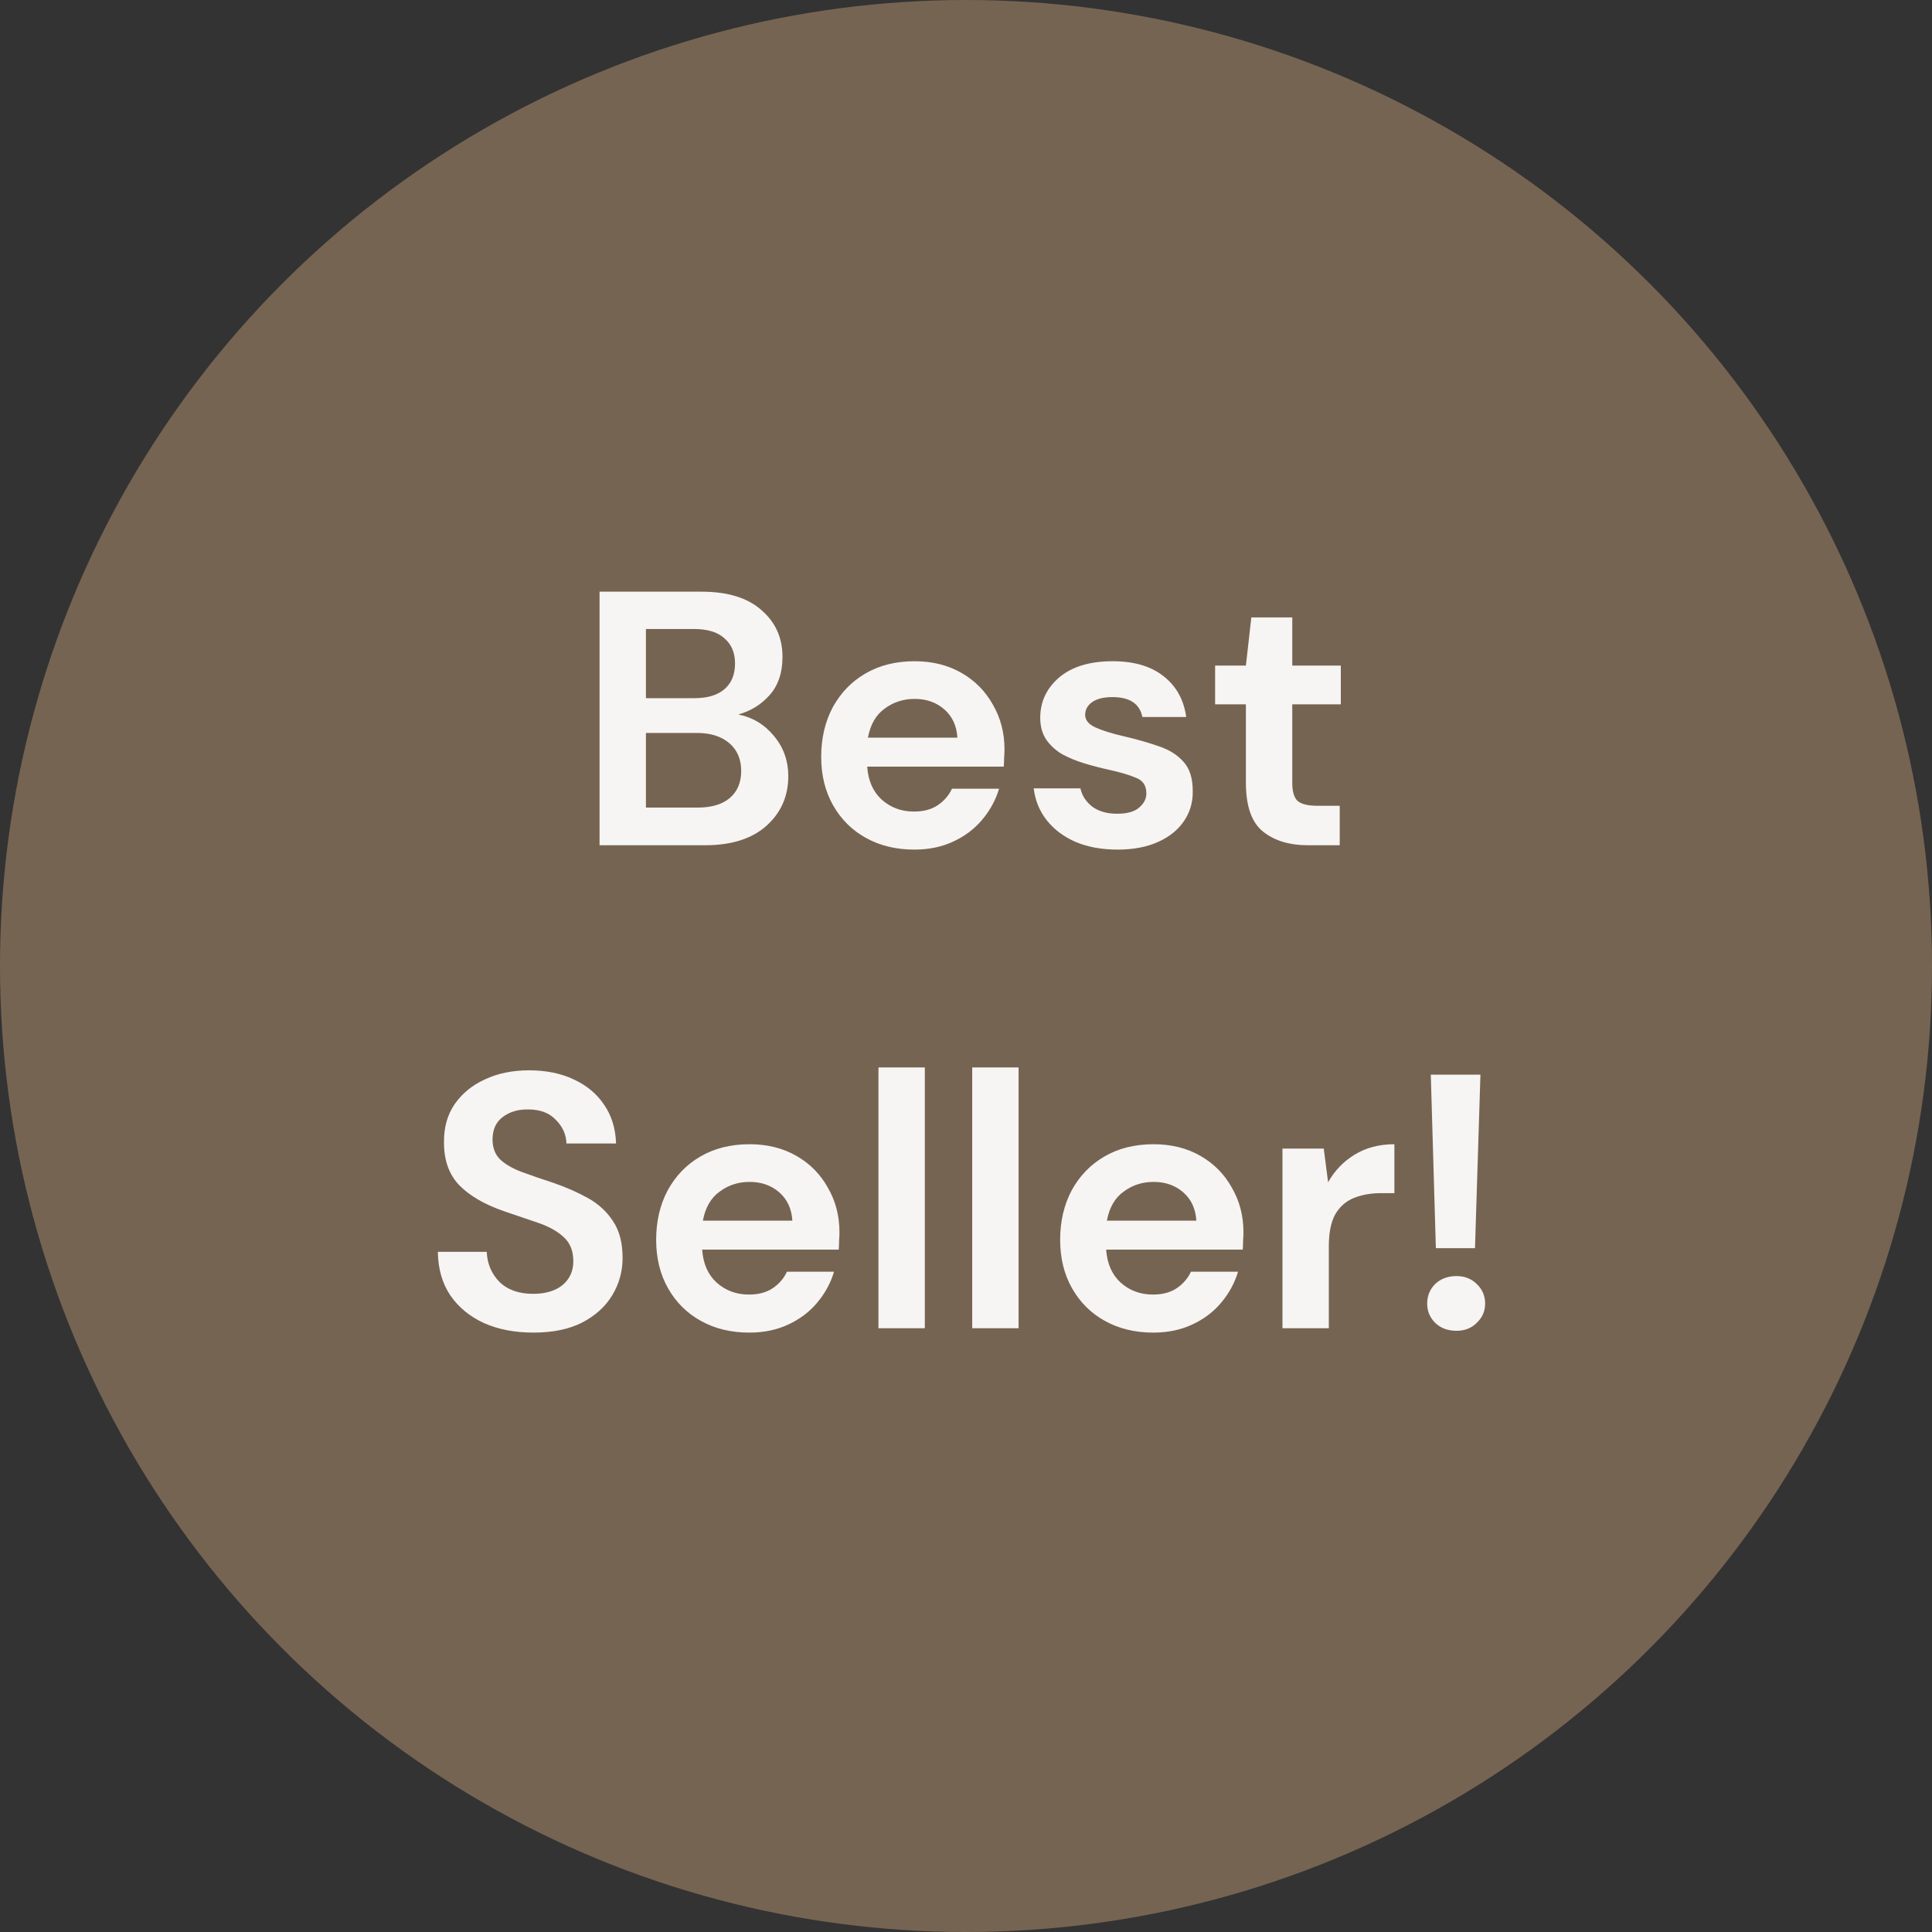
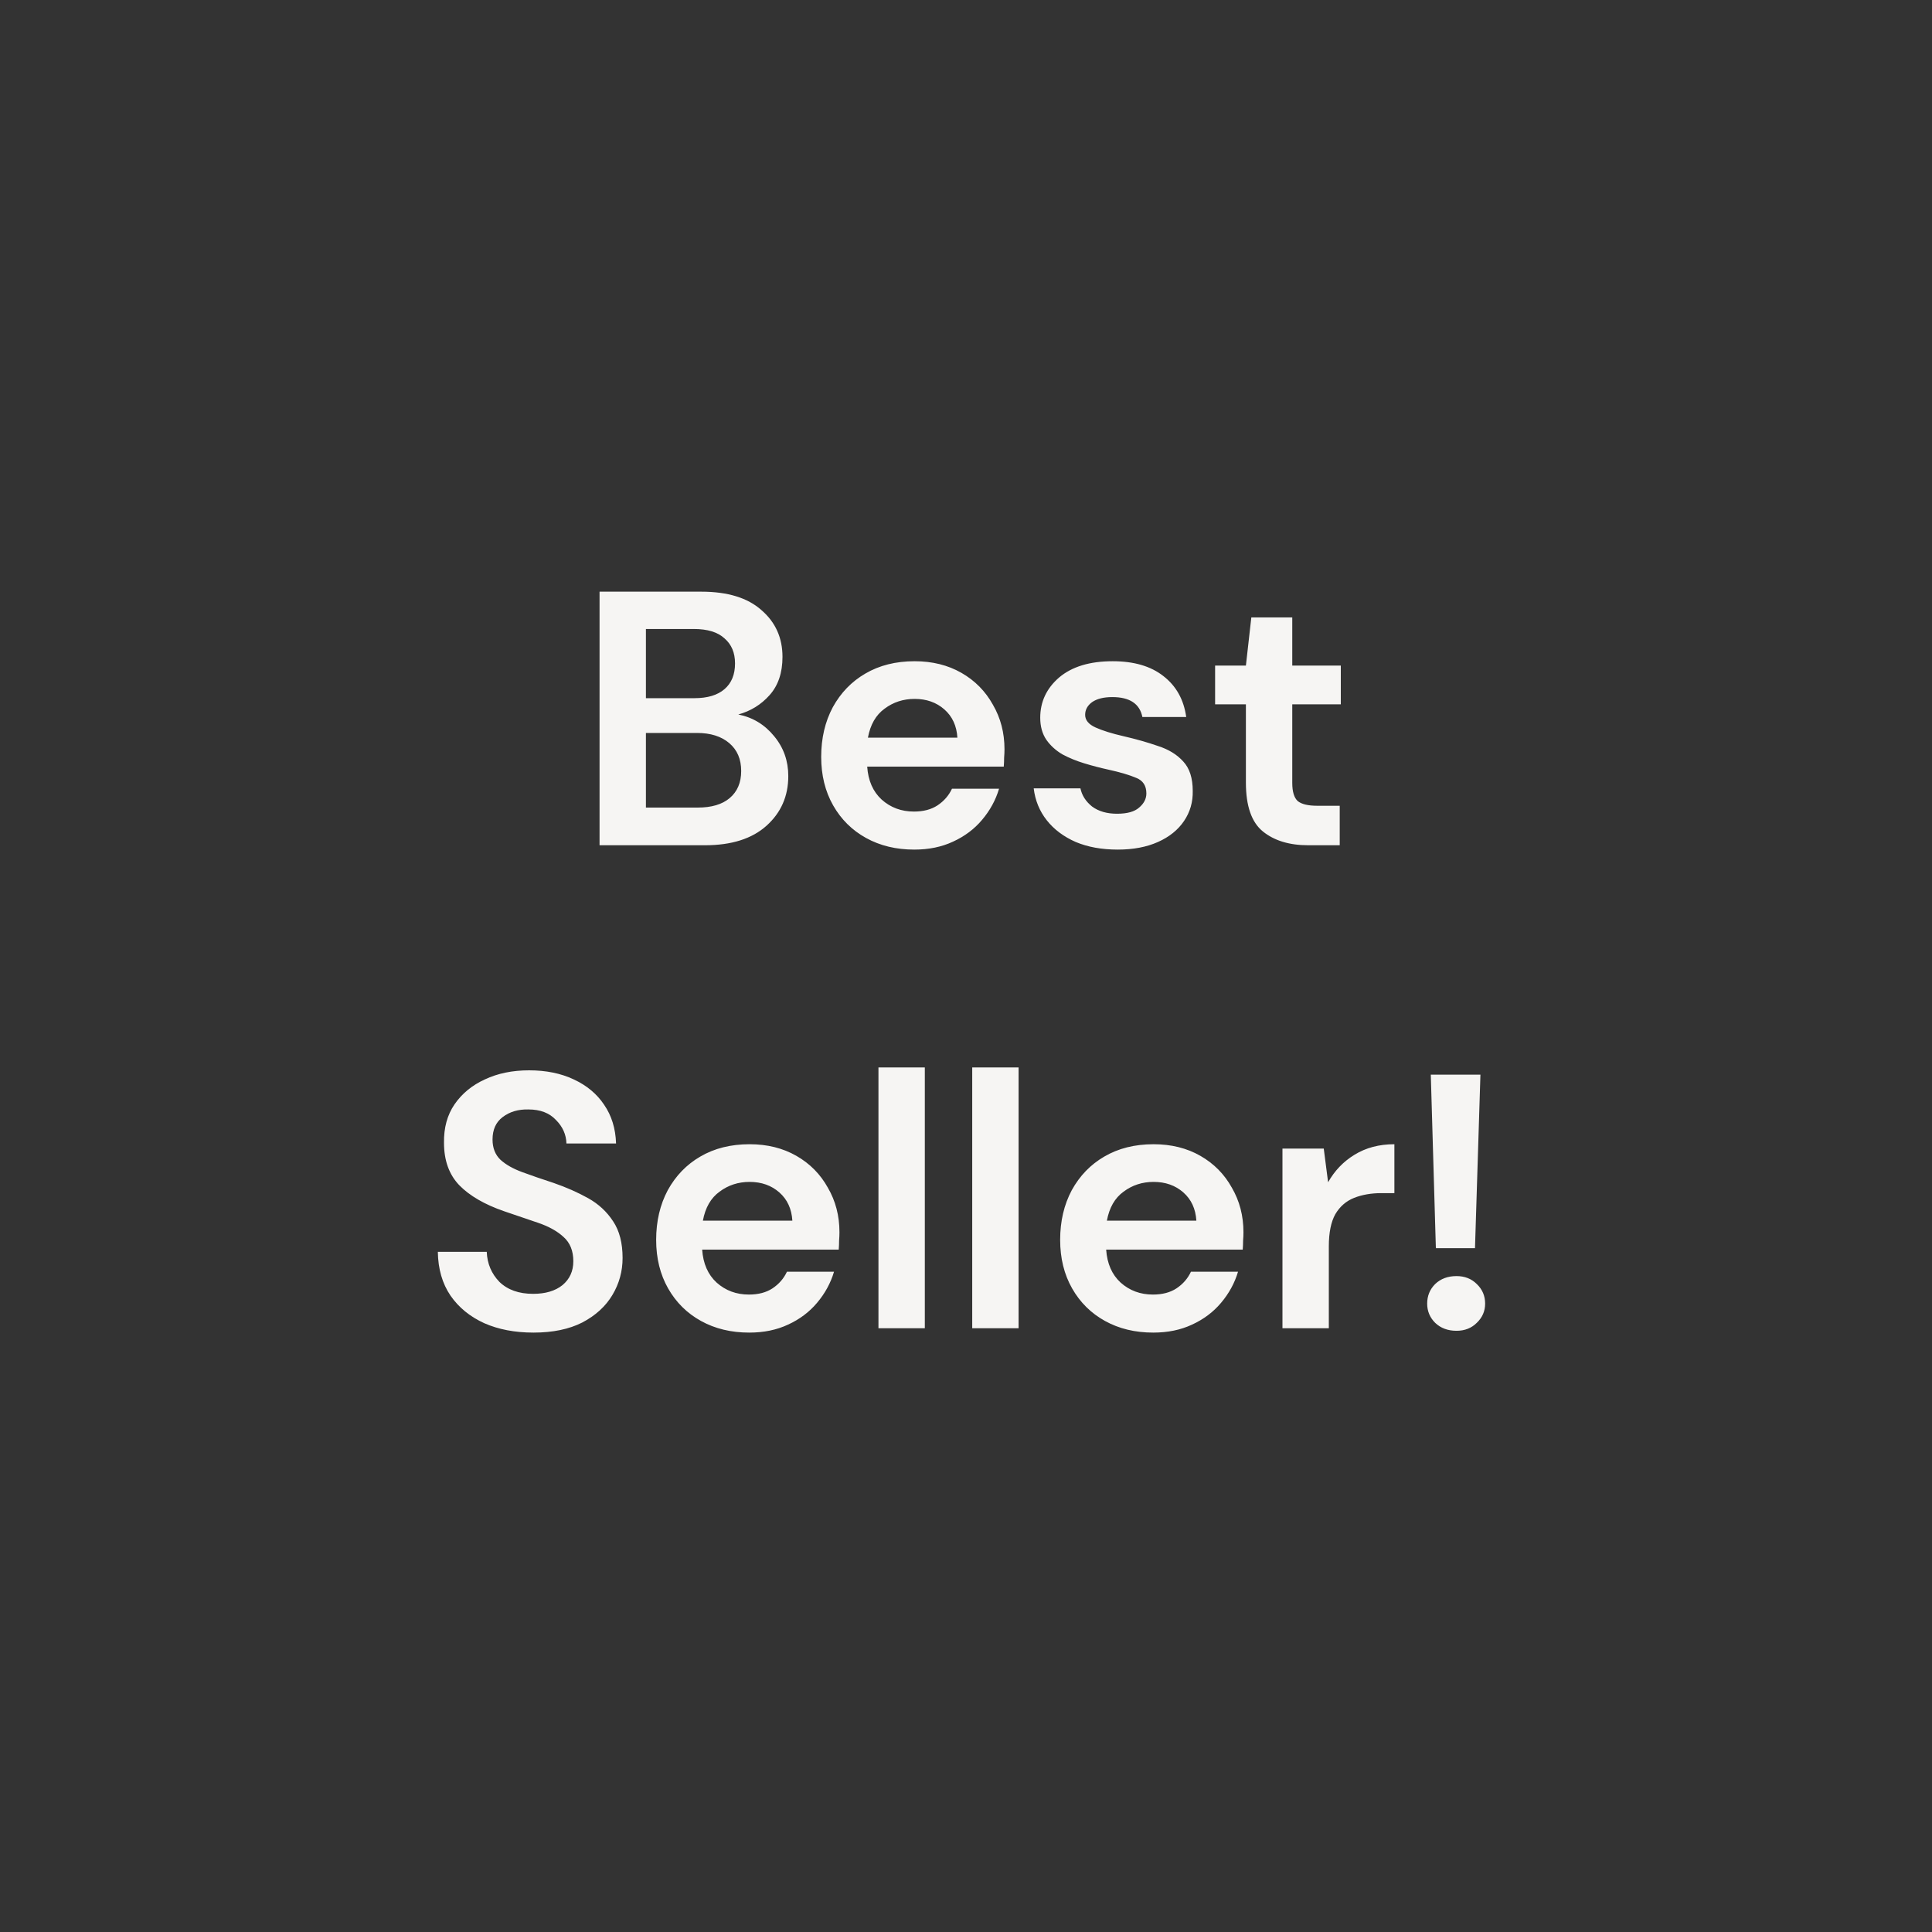
<svg xmlns="http://www.w3.org/2000/svg" width="64" height="64" viewBox="0 0 64 64" fill="none">
  <rect x="0" y="0" width="64" height="64" fill="#333333" stroke="none" />
-   <circle cx="32" cy="32" r="32" fill="#766452" />
  <path d="M19.861 28V19.6H23.233C24.105 19.6 24.769 19.804 25.225 20.212C25.689 20.612 25.921 21.128 25.921 21.76C25.921 22.288 25.777 22.712 25.489 23.032C25.209 23.344 24.865 23.556 24.457 23.668C24.937 23.764 25.333 24.004 25.645 24.388C25.957 24.764 26.113 25.204 26.113 25.708C26.113 26.372 25.873 26.92 25.393 27.352C24.913 27.784 24.233 28 23.353 28H19.861ZM21.397 23.128H23.005C23.437 23.128 23.769 23.028 24.001 22.828C24.233 22.628 24.349 22.344 24.349 21.976C24.349 21.624 24.233 21.348 24.001 21.148C23.777 20.94 23.437 20.836 22.981 20.836H21.397V23.128ZM21.397 26.752H23.113C23.569 26.752 23.921 26.648 24.169 26.44C24.425 26.224 24.553 25.924 24.553 25.54C24.553 25.148 24.421 24.84 24.157 24.616C23.893 24.392 23.537 24.28 23.089 24.28H21.397V26.752ZM30.287 28.144C29.687 28.144 29.155 28.016 28.691 27.76C28.227 27.504 27.863 27.144 27.599 26.68C27.335 26.216 27.203 25.68 27.203 25.072C27.203 24.456 27.331 23.908 27.587 23.428C27.851 22.948 28.211 22.576 28.667 22.312C29.131 22.04 29.675 21.904 30.299 21.904C30.883 21.904 31.399 22.032 31.847 22.288C32.295 22.544 32.643 22.896 32.891 23.344C33.147 23.784 33.275 24.276 33.275 24.82C33.275 24.908 33.271 25 33.263 25.096C33.263 25.192 33.259 25.292 33.251 25.396H28.727C28.759 25.86 28.919 26.224 29.207 26.488C29.503 26.752 29.859 26.884 30.275 26.884C30.587 26.884 30.847 26.816 31.055 26.68C31.271 26.536 31.431 26.352 31.535 26.128H33.095C32.983 26.504 32.795 26.848 32.531 27.16C32.275 27.464 31.955 27.704 31.571 27.88C31.195 28.056 30.767 28.144 30.287 28.144ZM30.299 23.152C29.923 23.152 29.591 23.26 29.303 23.476C29.015 23.684 28.831 24.004 28.751 24.436H31.715C31.691 24.044 31.547 23.732 31.283 23.5C31.019 23.268 30.691 23.152 30.299 23.152ZM37.027 28.144C36.499 28.144 36.035 28.06 35.635 27.892C35.235 27.716 34.915 27.476 34.675 27.172C34.435 26.868 34.291 26.516 34.243 26.116H35.791C35.839 26.348 35.967 26.548 36.175 26.716C36.391 26.876 36.667 26.956 37.003 26.956C37.339 26.956 37.583 26.888 37.735 26.752C37.895 26.616 37.975 26.46 37.975 26.284C37.975 26.028 37.863 25.856 37.639 25.768C37.415 25.672 37.103 25.58 36.703 25.492C36.447 25.436 36.187 25.368 35.923 25.288C35.659 25.208 35.415 25.108 35.191 24.988C34.975 24.86 34.799 24.7 34.663 24.508C34.527 24.308 34.459 24.064 34.459 23.776C34.459 23.248 34.667 22.804 35.083 22.444C35.507 22.084 36.099 21.904 36.859 21.904C37.563 21.904 38.123 22.068 38.539 22.396C38.963 22.724 39.215 23.176 39.295 23.752H37.843C37.755 23.312 37.423 23.092 36.847 23.092C36.559 23.092 36.335 23.148 36.175 23.26C36.023 23.372 35.947 23.512 35.947 23.68C35.947 23.856 36.063 23.996 36.295 24.1C36.527 24.204 36.835 24.3 37.219 24.388C37.635 24.484 38.015 24.592 38.359 24.712C38.711 24.824 38.991 24.996 39.199 25.228C39.407 25.452 39.511 25.776 39.511 26.2C39.519 26.568 39.423 26.9 39.223 27.196C39.023 27.492 38.735 27.724 38.359 27.892C37.983 28.06 37.539 28.144 37.027 28.144ZM43.336 28C42.712 28 42.212 27.848 41.836 27.544C41.46 27.24 41.272 26.7 41.272 25.924V23.332H40.252V22.048H41.272L41.452 20.452H42.808V22.048H44.416V23.332H42.808V25.936C42.808 26.224 42.868 26.424 42.988 26.536C43.116 26.64 43.332 26.692 43.636 26.692H44.38V28H43.336ZM17.672 44.144C17.056 44.144 16.512 44.04 16.04 43.832C15.568 43.616 15.196 43.312 14.924 42.92C14.652 42.52 14.512 42.036 14.504 41.468H16.124C16.14 41.86 16.28 42.192 16.544 42.464C16.816 42.728 17.188 42.86 17.66 42.86C18.068 42.86 18.392 42.764 18.632 42.572C18.872 42.372 18.992 42.108 18.992 41.78C18.992 41.436 18.884 41.168 18.668 40.976C18.46 40.784 18.18 40.628 17.828 40.508C17.476 40.388 17.1 40.26 16.7 40.124C16.052 39.9 15.556 39.612 15.212 39.26C14.876 38.908 14.708 38.44 14.708 37.856C14.7 37.36 14.816 36.936 15.056 36.584C15.304 36.224 15.64 35.948 16.064 35.756C16.488 35.556 16.976 35.456 17.528 35.456C18.088 35.456 18.58 35.556 19.004 35.756C19.436 35.956 19.772 36.236 20.012 36.596C20.26 36.956 20.392 37.384 20.408 37.88H18.764C18.756 37.584 18.64 37.324 18.416 37.1C18.2 36.868 17.896 36.752 17.504 36.752C17.168 36.744 16.884 36.828 16.652 37.004C16.428 37.172 16.316 37.42 16.316 37.748C16.316 38.028 16.404 38.252 16.58 38.42C16.756 38.58 16.996 38.716 17.3 38.828C17.604 38.94 17.952 39.06 18.344 39.188C18.76 39.332 19.14 39.5 19.484 39.692C19.828 39.884 20.104 40.14 20.312 40.46C20.52 40.772 20.624 41.176 20.624 41.672C20.624 42.112 20.512 42.52 20.288 42.896C20.064 43.272 19.732 43.576 19.292 43.808C18.852 44.032 18.312 44.144 17.672 44.144ZM24.82 44.144C24.22 44.144 23.688 44.016 23.224 43.76C22.76 43.504 22.396 43.144 22.132 42.68C21.868 42.216 21.736 41.68 21.736 41.072C21.736 40.456 21.864 39.908 22.12 39.428C22.384 38.948 22.744 38.576 23.2 38.312C23.664 38.04 24.208 37.904 24.832 37.904C25.416 37.904 25.932 38.032 26.38 38.288C26.828 38.544 27.176 38.896 27.424 39.344C27.68 39.784 27.808 40.276 27.808 40.82C27.808 40.908 27.804 41 27.796 41.096C27.796 41.192 27.792 41.292 27.784 41.396H23.26C23.292 41.86 23.452 42.224 23.74 42.488C24.036 42.752 24.392 42.884 24.808 42.884C25.12 42.884 25.38 42.816 25.588 42.68C25.804 42.536 25.964 42.352 26.068 42.128H27.628C27.516 42.504 27.328 42.848 27.064 43.16C26.808 43.464 26.488 43.704 26.104 43.88C25.728 44.056 25.3 44.144 24.82 44.144ZM24.832 39.152C24.456 39.152 24.124 39.26 23.836 39.476C23.548 39.684 23.364 40.004 23.284 40.436H26.248C26.224 40.044 26.08 39.732 25.816 39.5C25.552 39.268 25.224 39.152 24.832 39.152ZM29.1 44V35.36H30.636V44H29.1ZM32.206 44V35.36H33.742V44H32.206ZM38.203 44.144C37.603 44.144 37.071 44.016 36.607 43.76C36.143 43.504 35.779 43.144 35.515 42.68C35.251 42.216 35.119 41.68 35.119 41.072C35.119 40.456 35.247 39.908 35.503 39.428C35.767 38.948 36.127 38.576 36.583 38.312C37.047 38.04 37.591 37.904 38.215 37.904C38.799 37.904 39.315 38.032 39.763 38.288C40.211 38.544 40.559 38.896 40.807 39.344C41.063 39.784 41.191 40.276 41.191 40.82C41.191 40.908 41.187 41 41.179 41.096C41.179 41.192 41.175 41.292 41.167 41.396H36.643C36.675 41.86 36.835 42.224 37.123 42.488C37.419 42.752 37.775 42.884 38.191 42.884C38.503 42.884 38.763 42.816 38.971 42.68C39.187 42.536 39.347 42.352 39.451 42.128H41.011C40.899 42.504 40.711 42.848 40.447 43.16C40.191 43.464 39.871 43.704 39.487 43.88C39.111 44.056 38.683 44.144 38.203 44.144ZM38.215 39.152C37.839 39.152 37.507 39.26 37.219 39.476C36.931 39.684 36.747 40.004 36.667 40.436H39.631C39.607 40.044 39.463 39.732 39.199 39.5C38.935 39.268 38.607 39.152 38.215 39.152ZM42.483 44V38.048H43.851L43.995 39.164C44.211 38.78 44.503 38.476 44.871 38.252C45.247 38.02 45.687 37.904 46.191 37.904V39.524H45.759C45.423 39.524 45.123 39.576 44.859 39.68C44.595 39.784 44.387 39.964 44.235 40.22C44.091 40.476 44.019 40.832 44.019 41.288V44H42.483ZM47.565 41.348L47.397 35.6H49.041L48.861 41.348H47.565ZM48.249 44.084C47.961 44.084 47.725 43.996 47.541 43.82C47.365 43.644 47.277 43.432 47.277 43.184C47.277 42.928 47.365 42.712 47.541 42.536C47.725 42.36 47.961 42.272 48.249 42.272C48.521 42.272 48.745 42.36 48.921 42.536C49.105 42.712 49.197 42.928 49.197 43.184C49.197 43.432 49.105 43.644 48.921 43.82C48.745 43.996 48.521 44.084 48.249 44.084Z" fill="#F6F5F3" />
</svg>